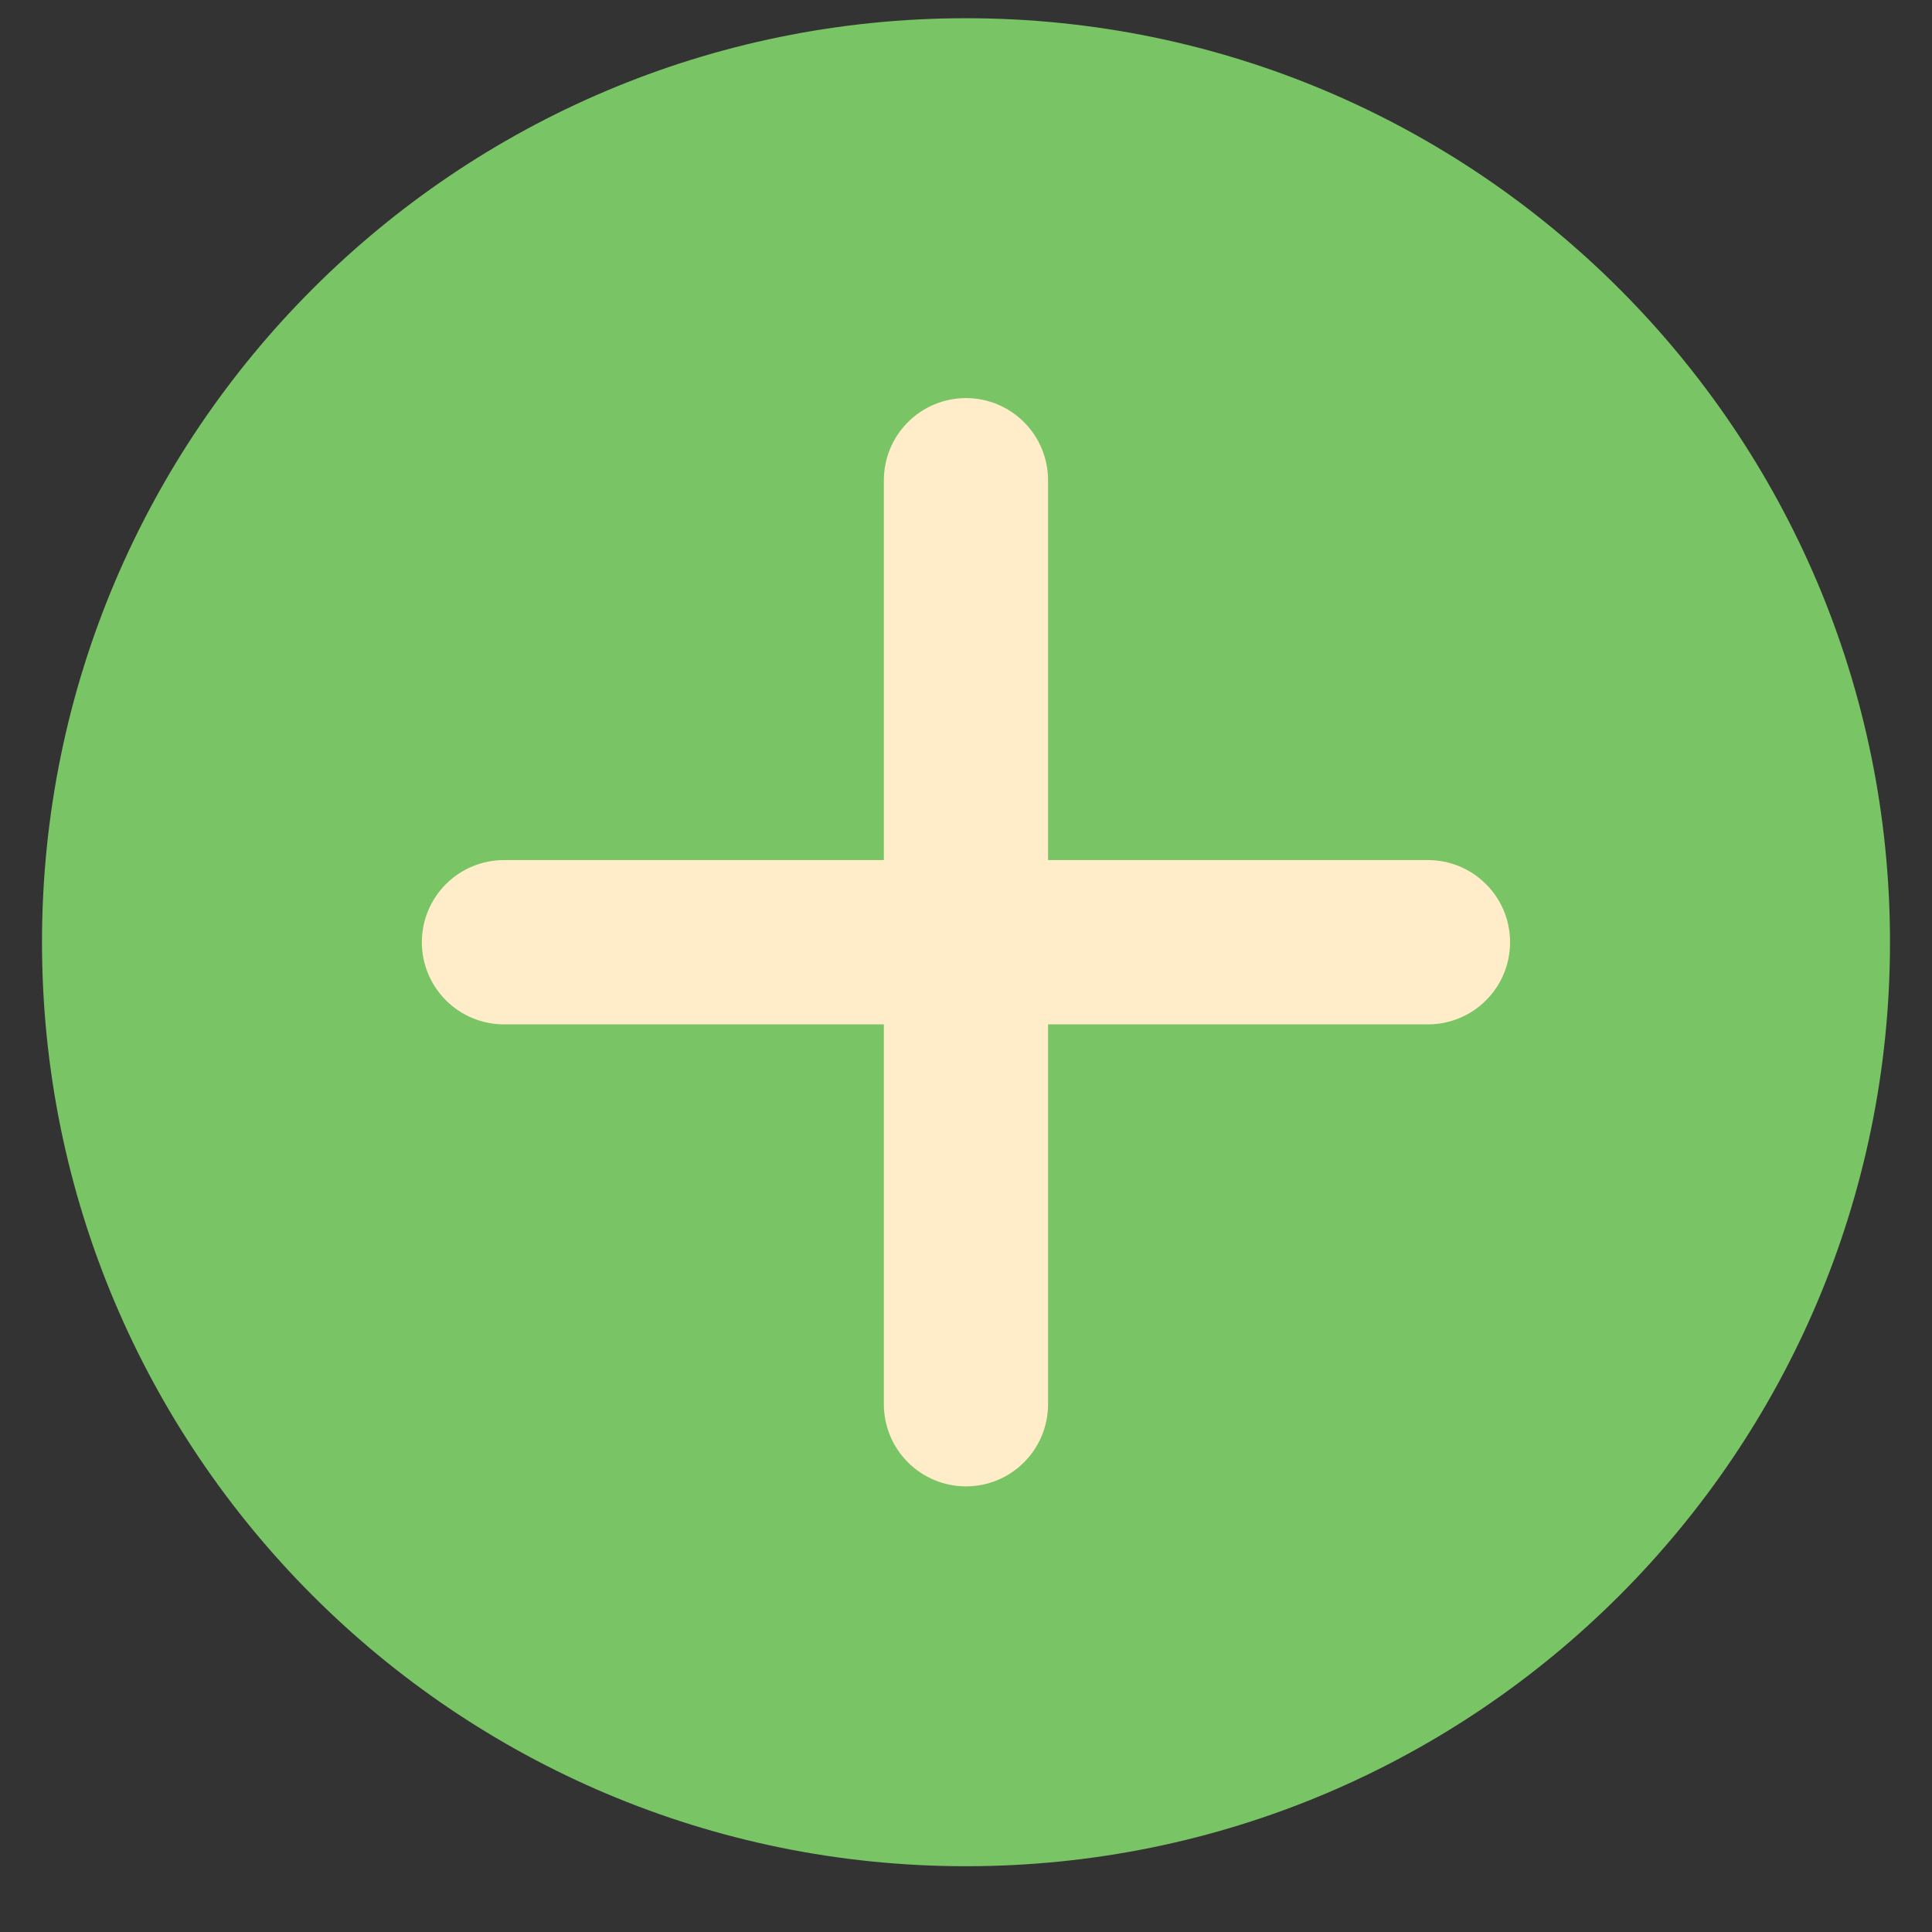
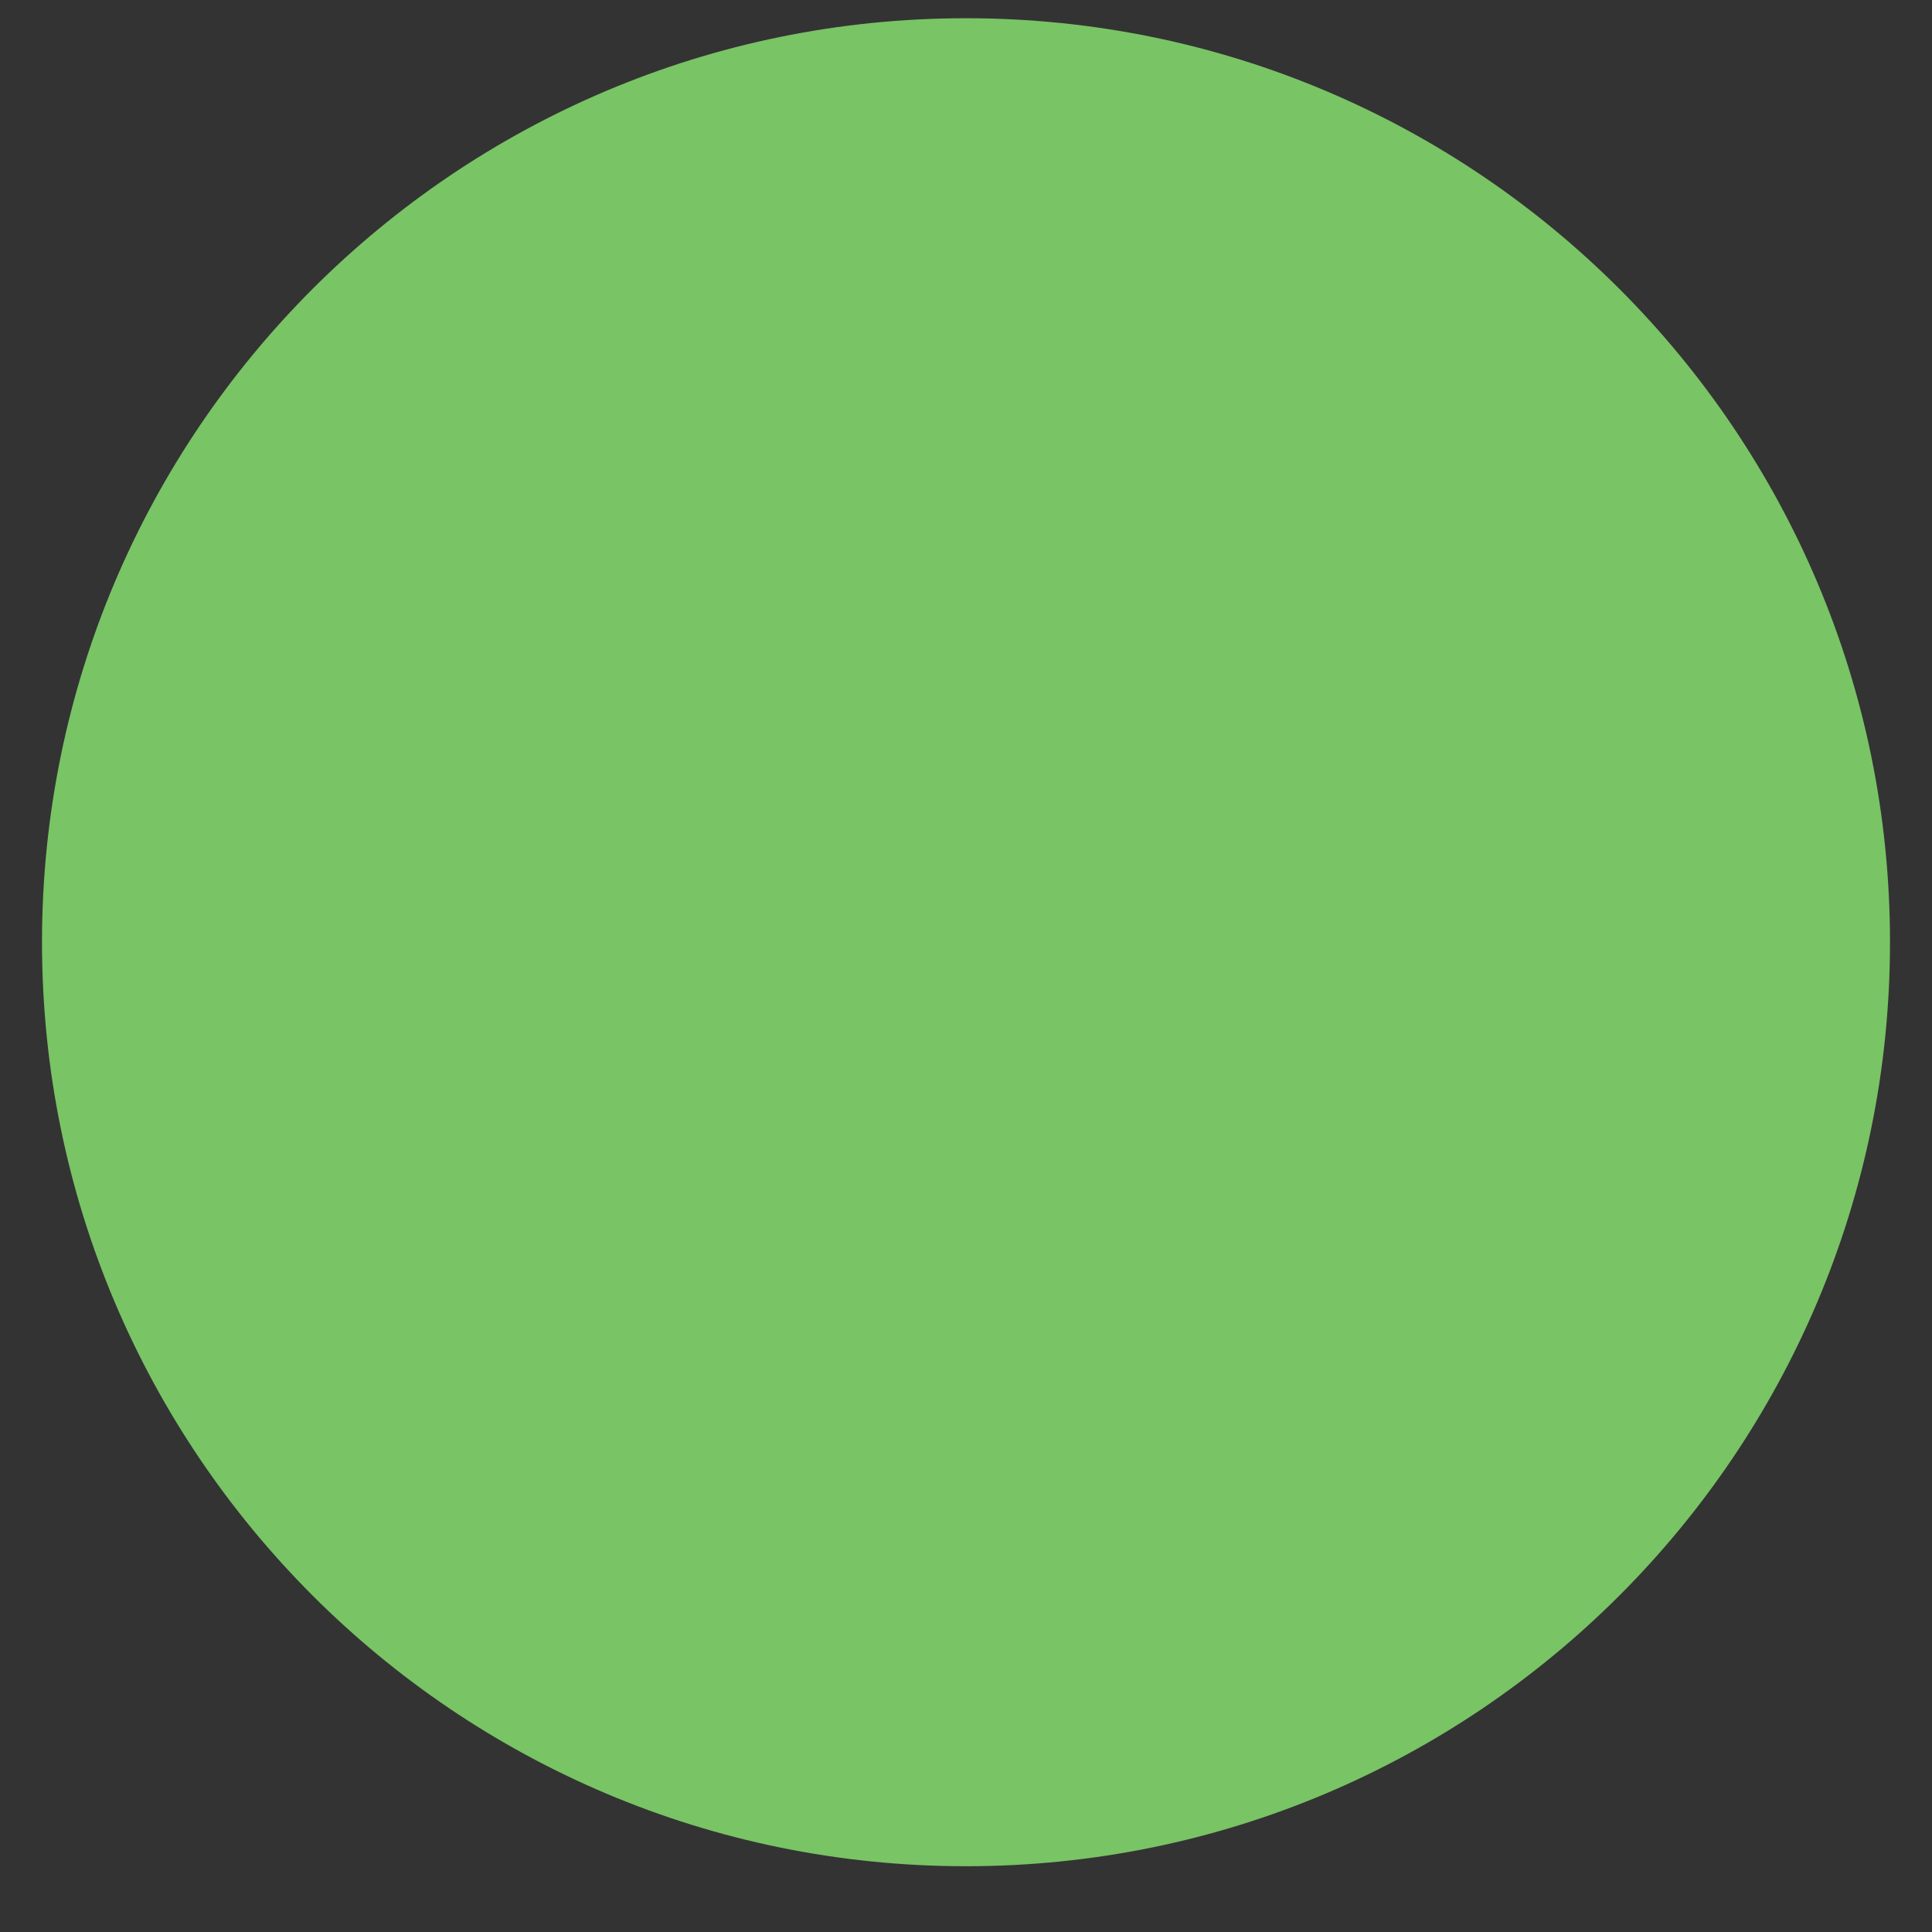
<svg xmlns="http://www.w3.org/2000/svg" width="23" height="23" viewBox="0 0 23 23" fill="none">
  <rect x="0" y="0" width="23" height="23" fill="#333333" stroke="none" />
-   <path d="M11.5 22.217C17.575 22.217 22.5 17.292 22.5 11.217C22.5 5.142 17.575 0.217 11.5 0.217C5.425 0.217 0.5 5.142 0.5 11.217C0.5 17.292 5.425 22.217 11.5 22.217Z" fill="#79C465" />
-   <path d="M17 10.239H12.477V5.717C12.477 5.458 12.374 5.209 12.191 5.026C12.008 4.842 11.759 4.739 11.5 4.739C11.24 4.739 10.992 4.842 10.808 5.026C10.625 5.209 10.522 5.458 10.522 5.717V10.239H6C5.74 10.239 5.492 10.342 5.308 10.526C5.125 10.709 5.022 10.958 5.022 11.217C5.022 11.476 5.125 11.725 5.308 11.908C5.492 12.092 5.74 12.195 6 12.195H10.522V16.717C10.522 16.976 10.625 17.225 10.808 17.408C10.992 17.592 11.24 17.695 11.5 17.695C11.759 17.695 12.008 17.592 12.191 17.408C12.374 17.225 12.477 16.976 12.477 16.717V12.195H17C17.259 12.195 17.508 12.092 17.691 11.908C17.875 11.725 17.977 11.476 17.977 11.217C17.977 10.958 17.875 10.709 17.691 10.526C17.508 10.342 17.259 10.239 17 10.239Z" fill="#FFECC9" />
+   <path d="M11.5 22.217C17.575 22.217 22.5 17.292 22.5 11.217C22.5 5.142 17.575 0.217 11.5 0.217C5.425 0.217 0.5 5.142 0.5 11.217C0.5 17.292 5.425 22.217 11.5 22.217" fill="#79C465" />
</svg>